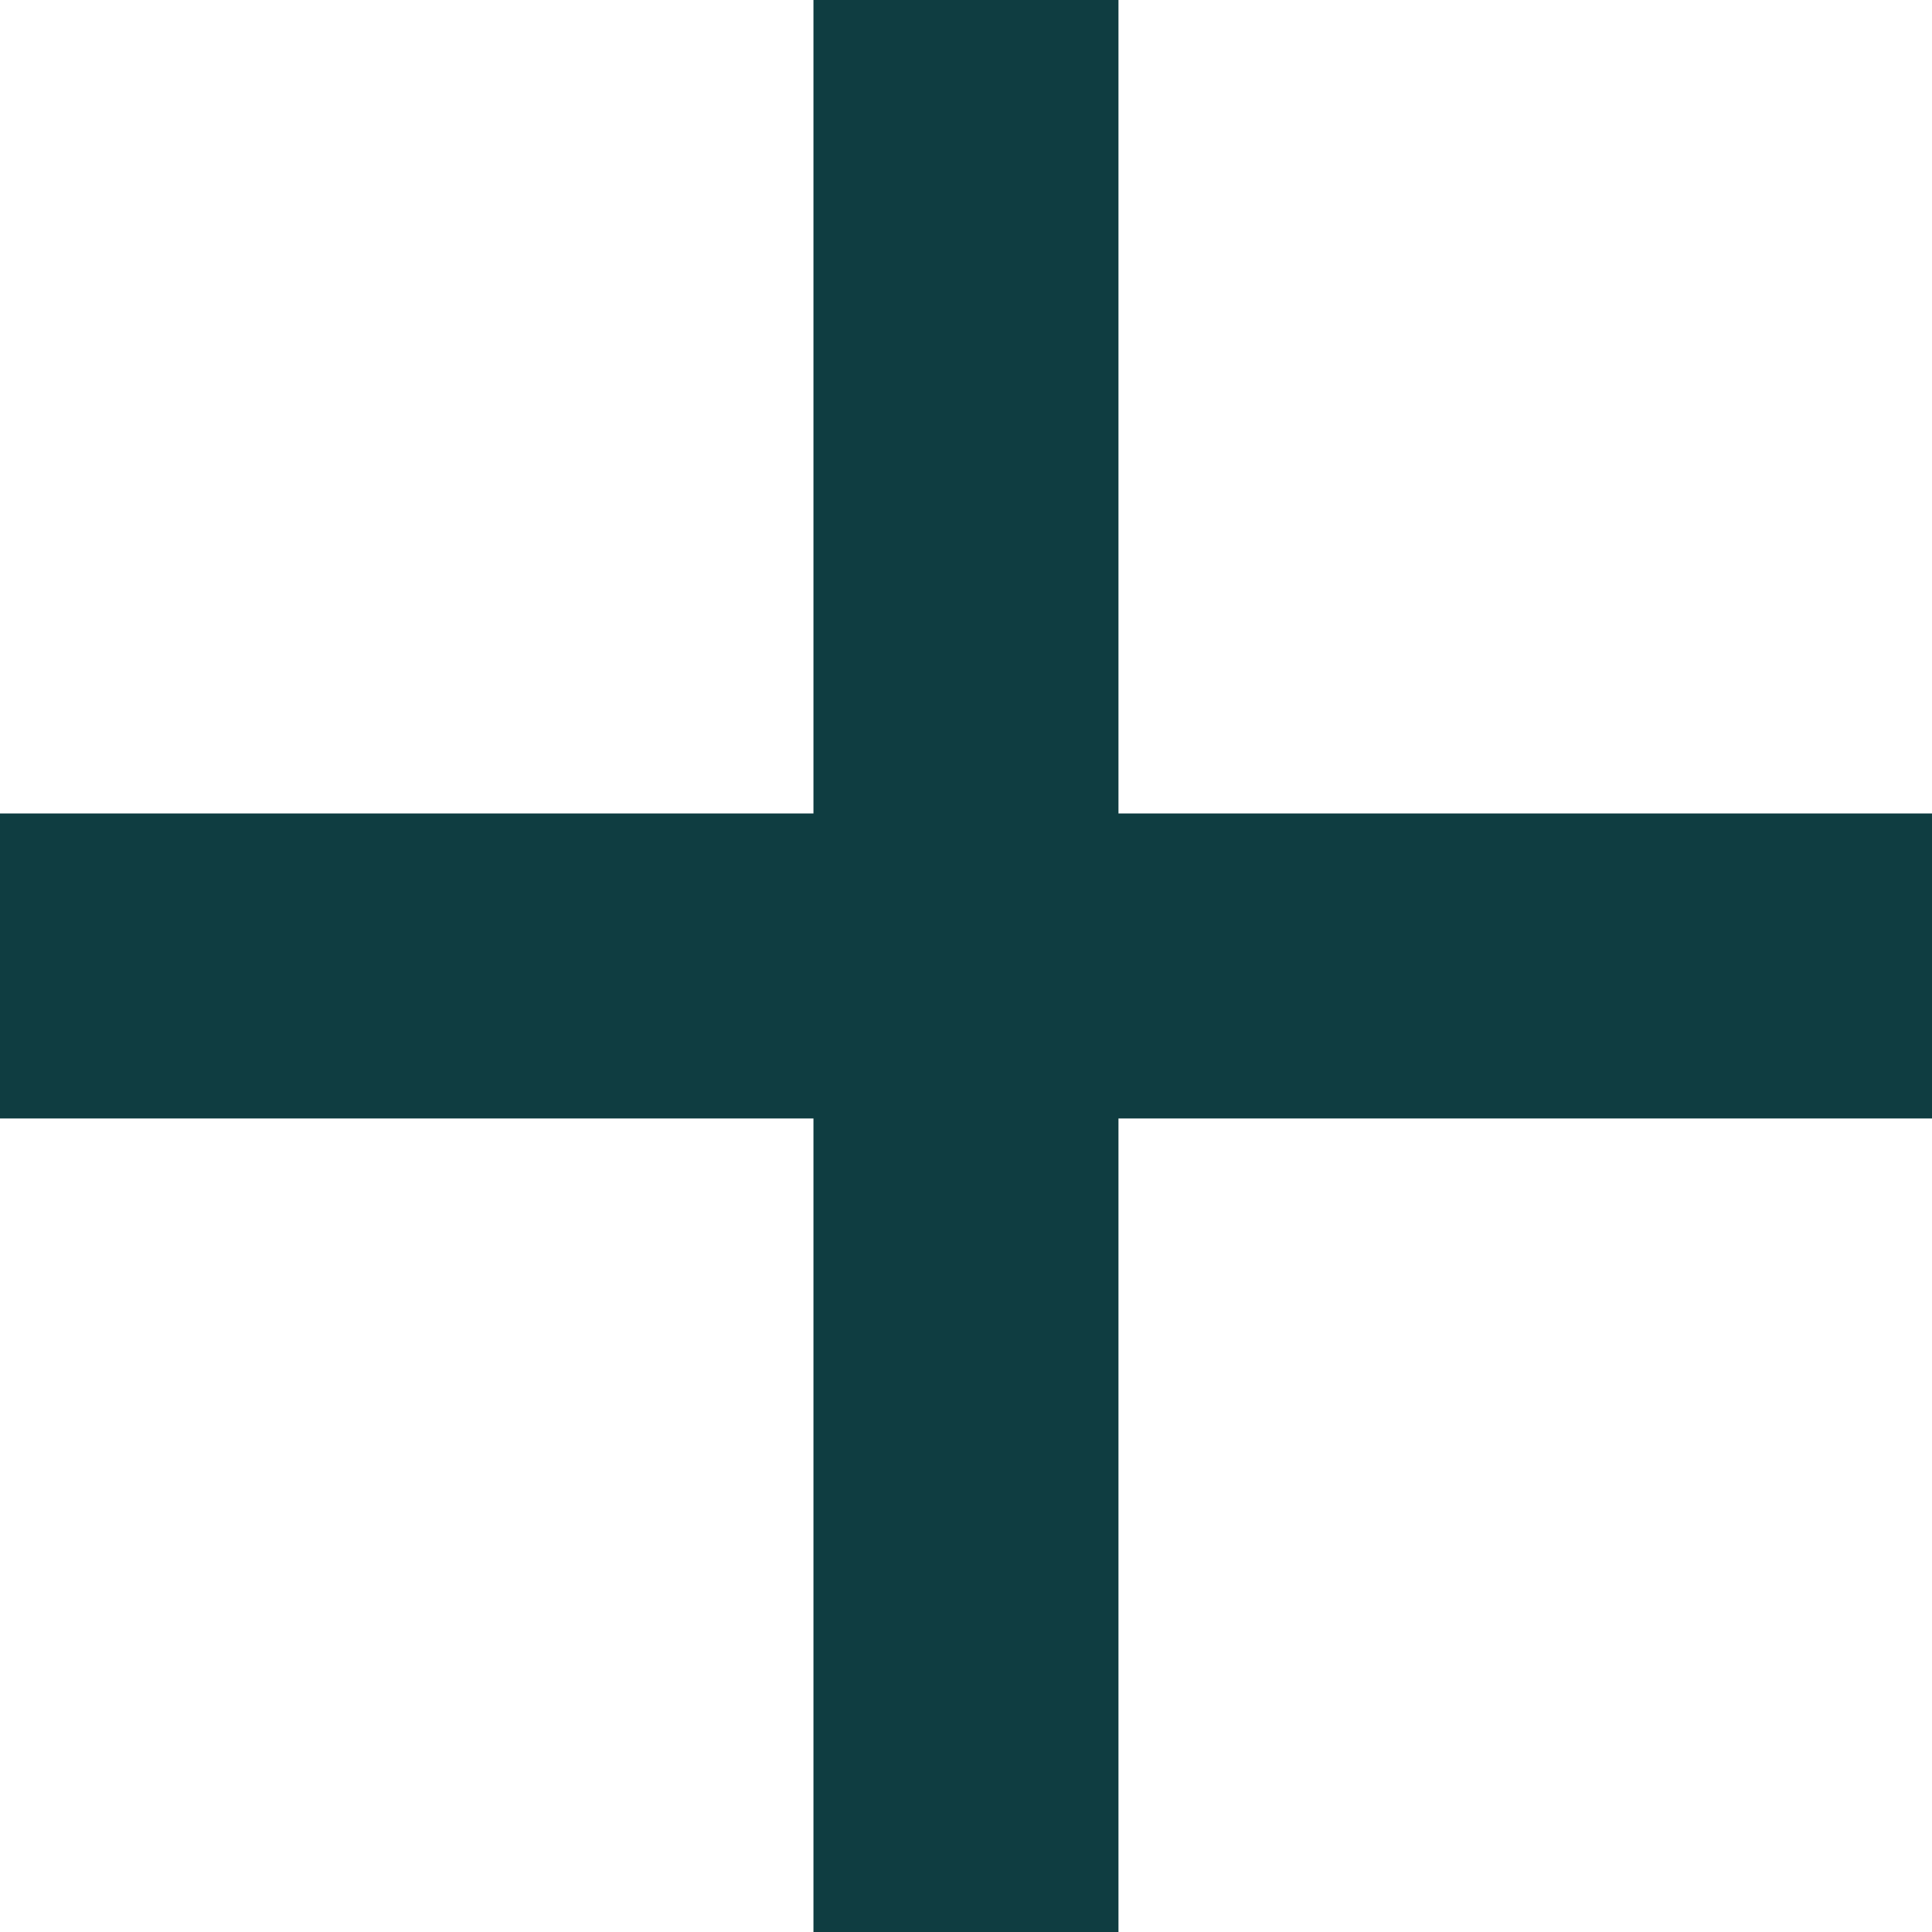
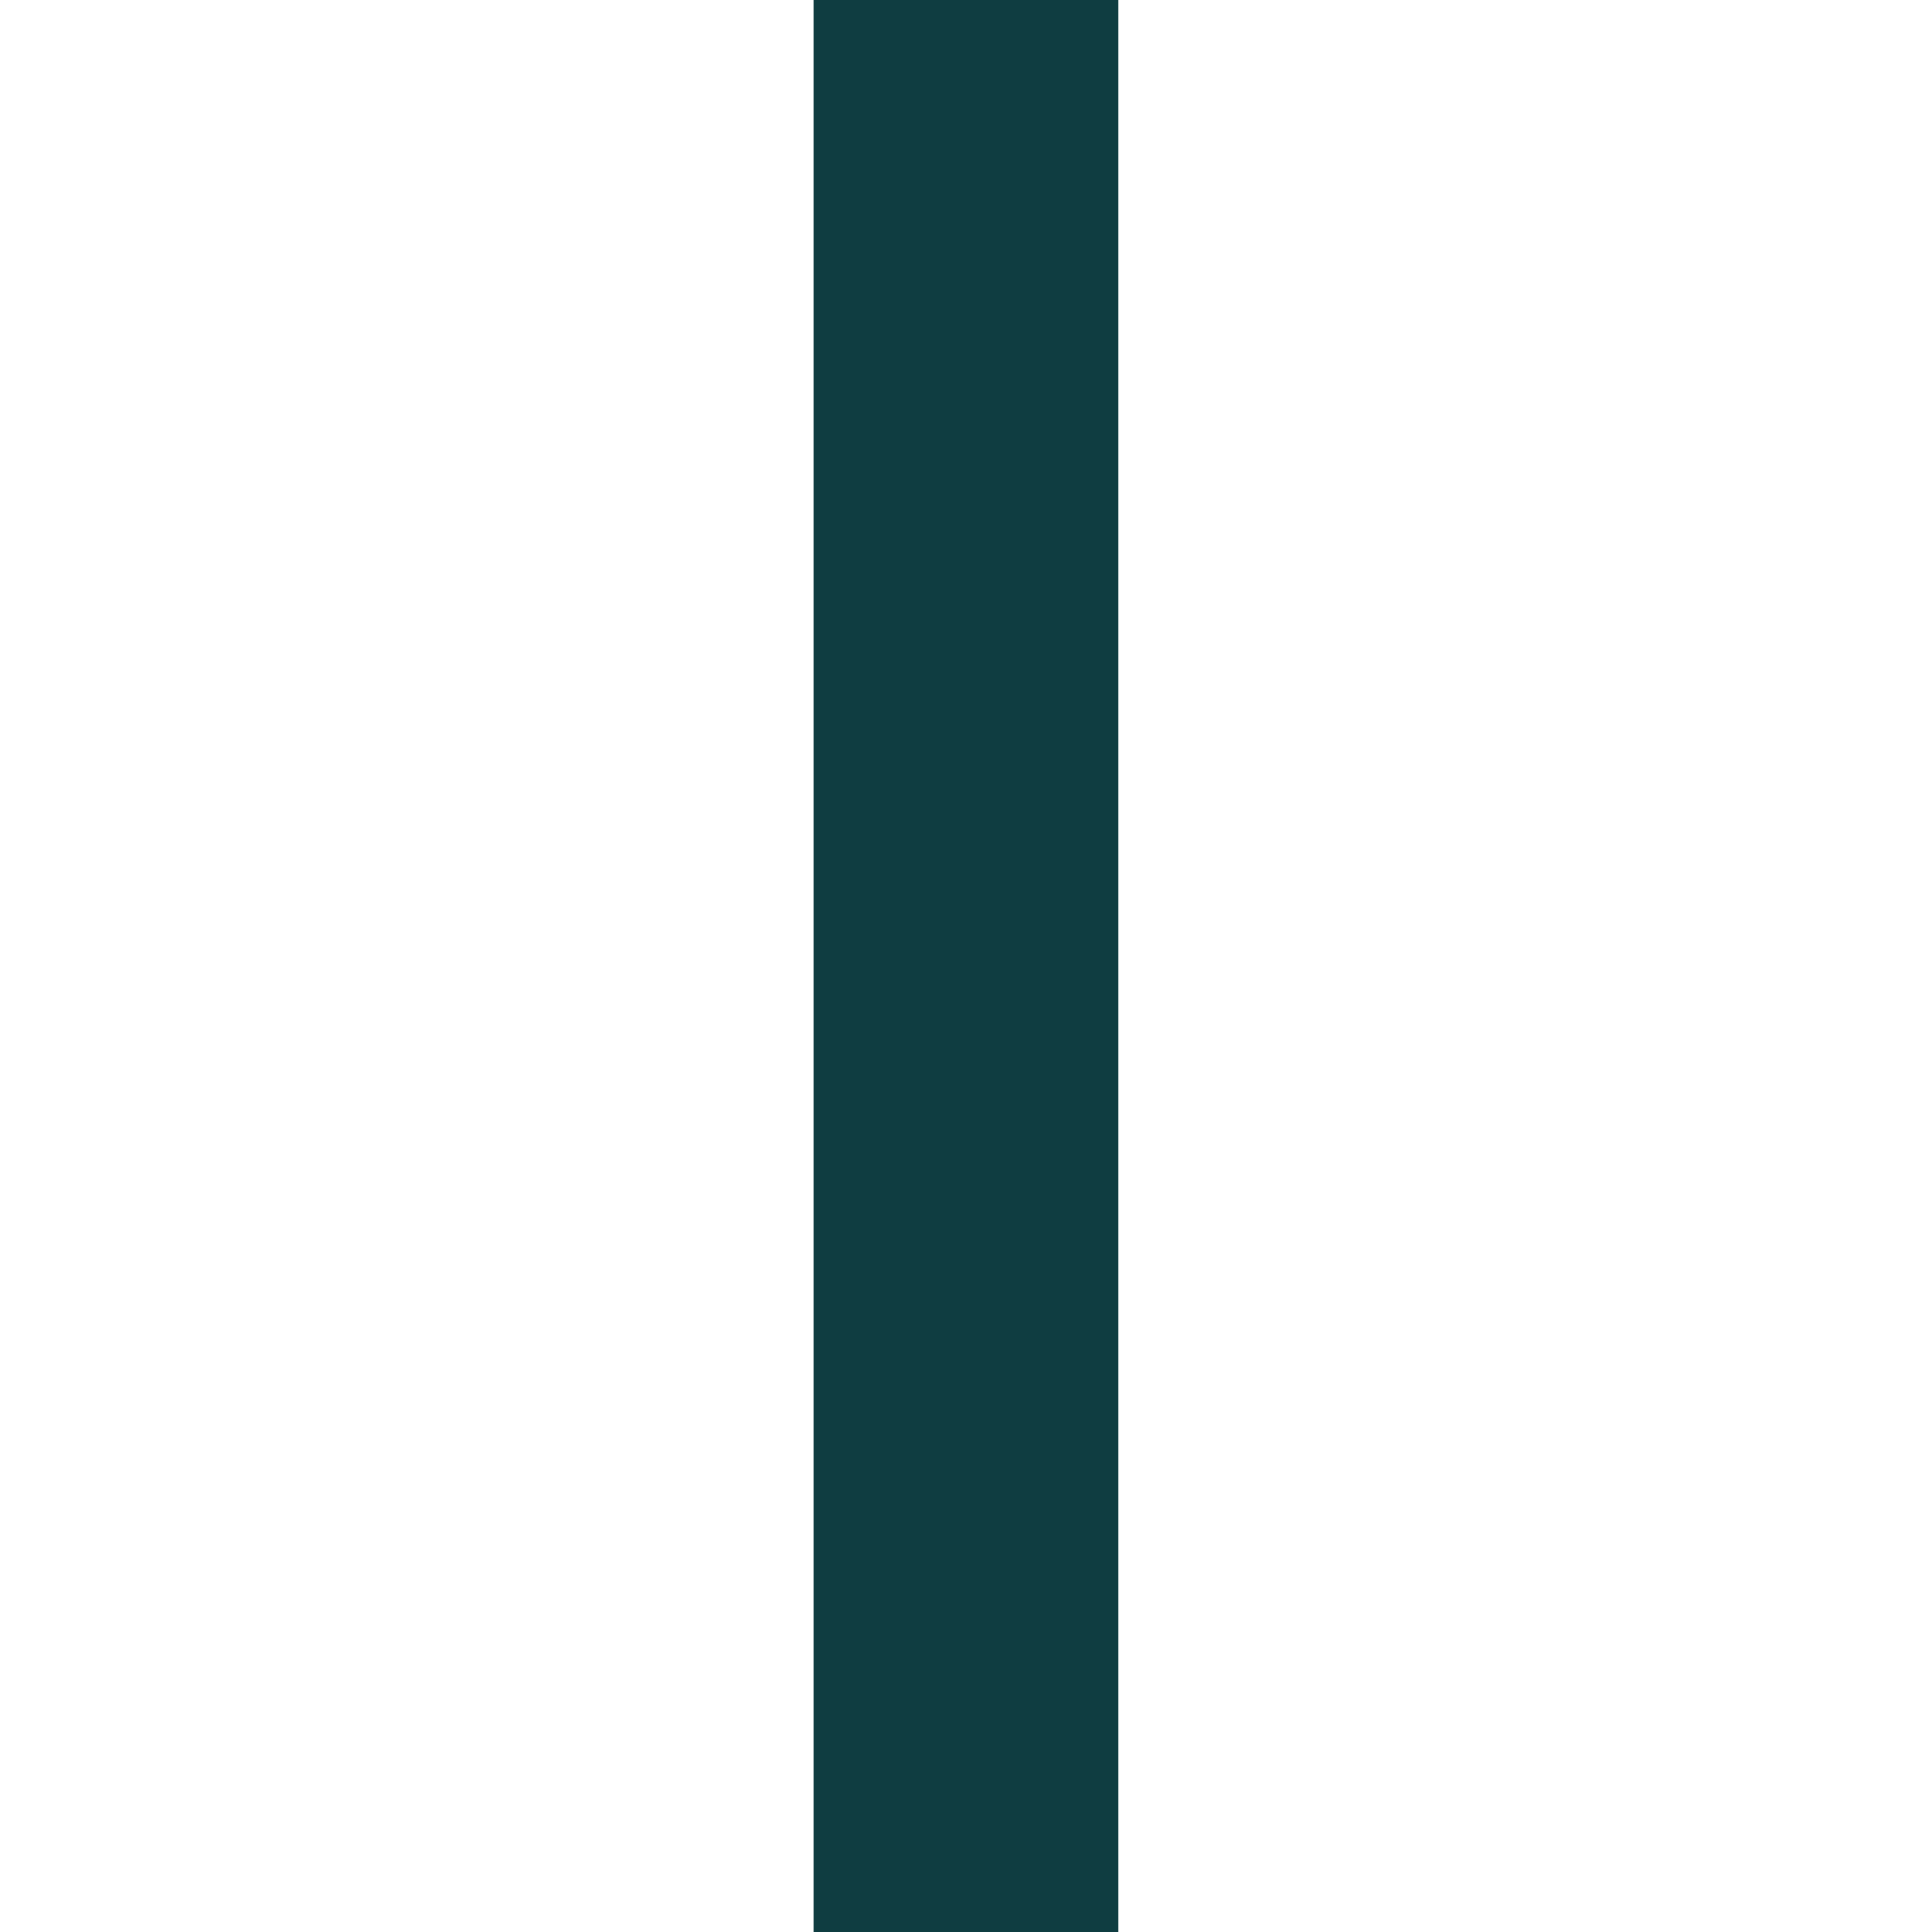
<svg xmlns="http://www.w3.org/2000/svg" width="24" height="24" viewBox="0 0 24 24" fill="none">
  <g id="Frame 48095935">
    <rect id="Rectangle 610" x="10.105" width="3.789" height="24" fill="#0F3D41" />
-     <rect id="Rectangle 611" x="24" y="10.105" width="3.789" height="24" transform="rotate(90 24 10.105)" fill="#0F3D41" />
  </g>
</svg>